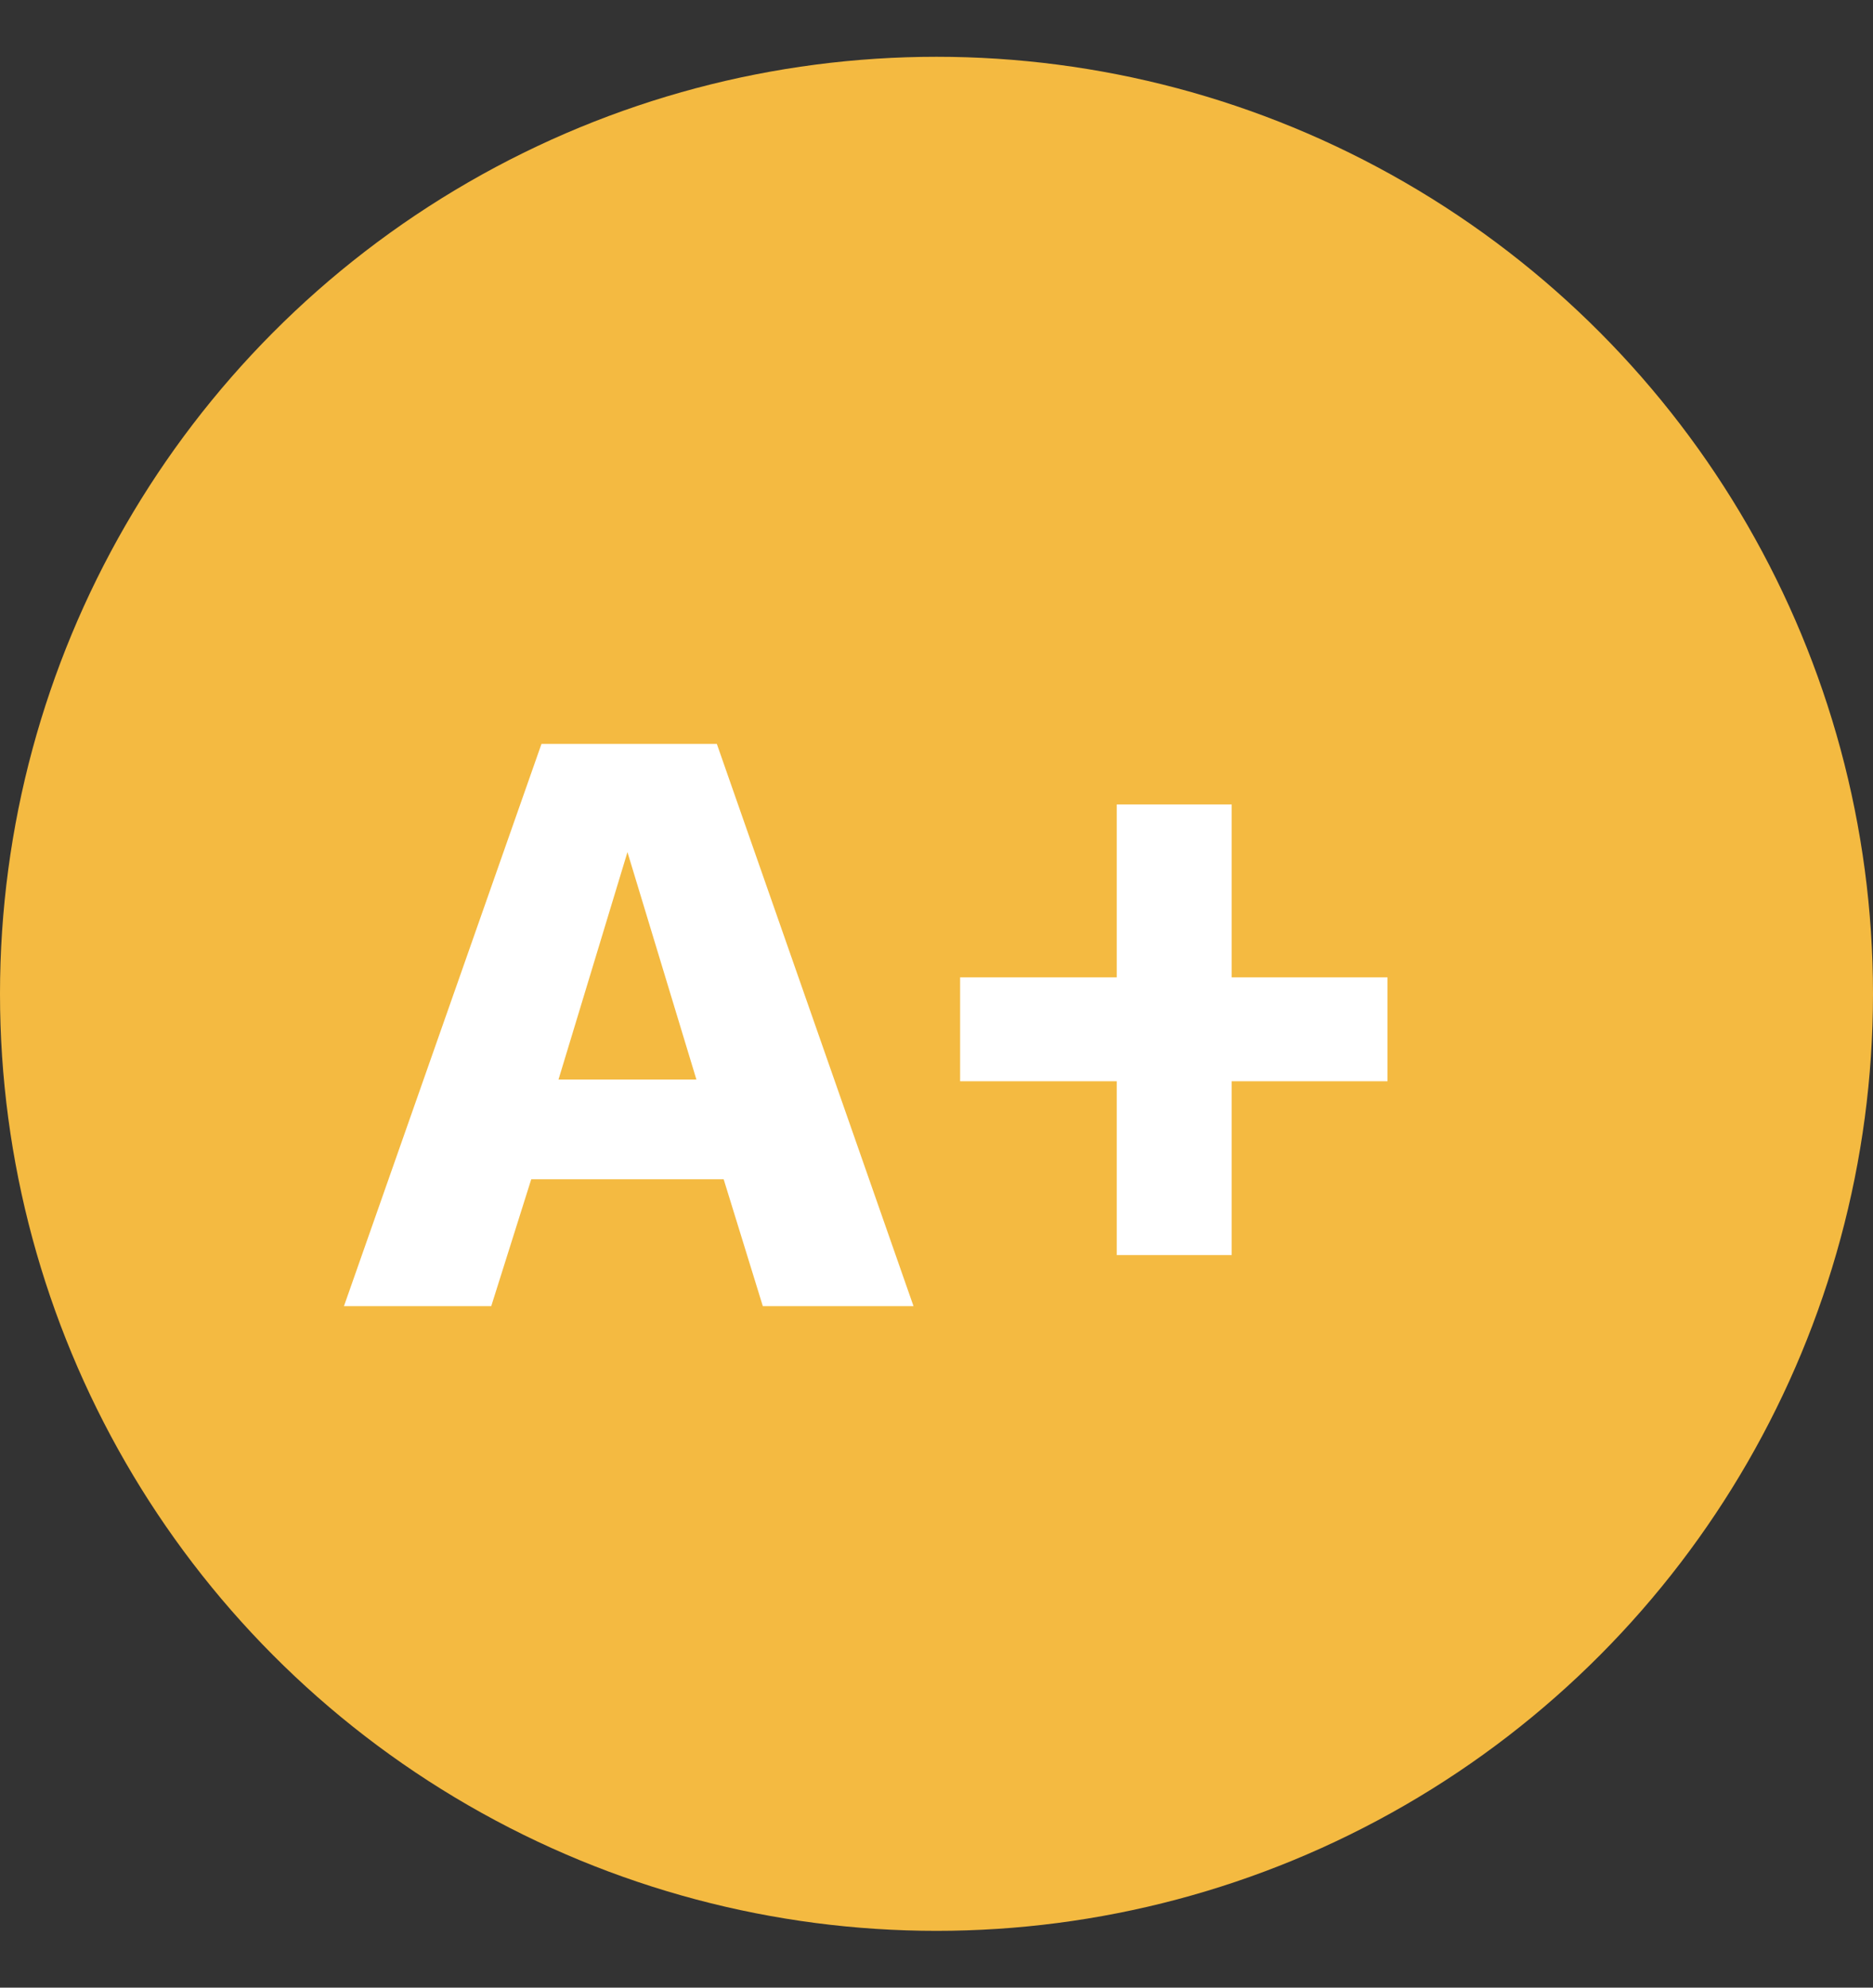
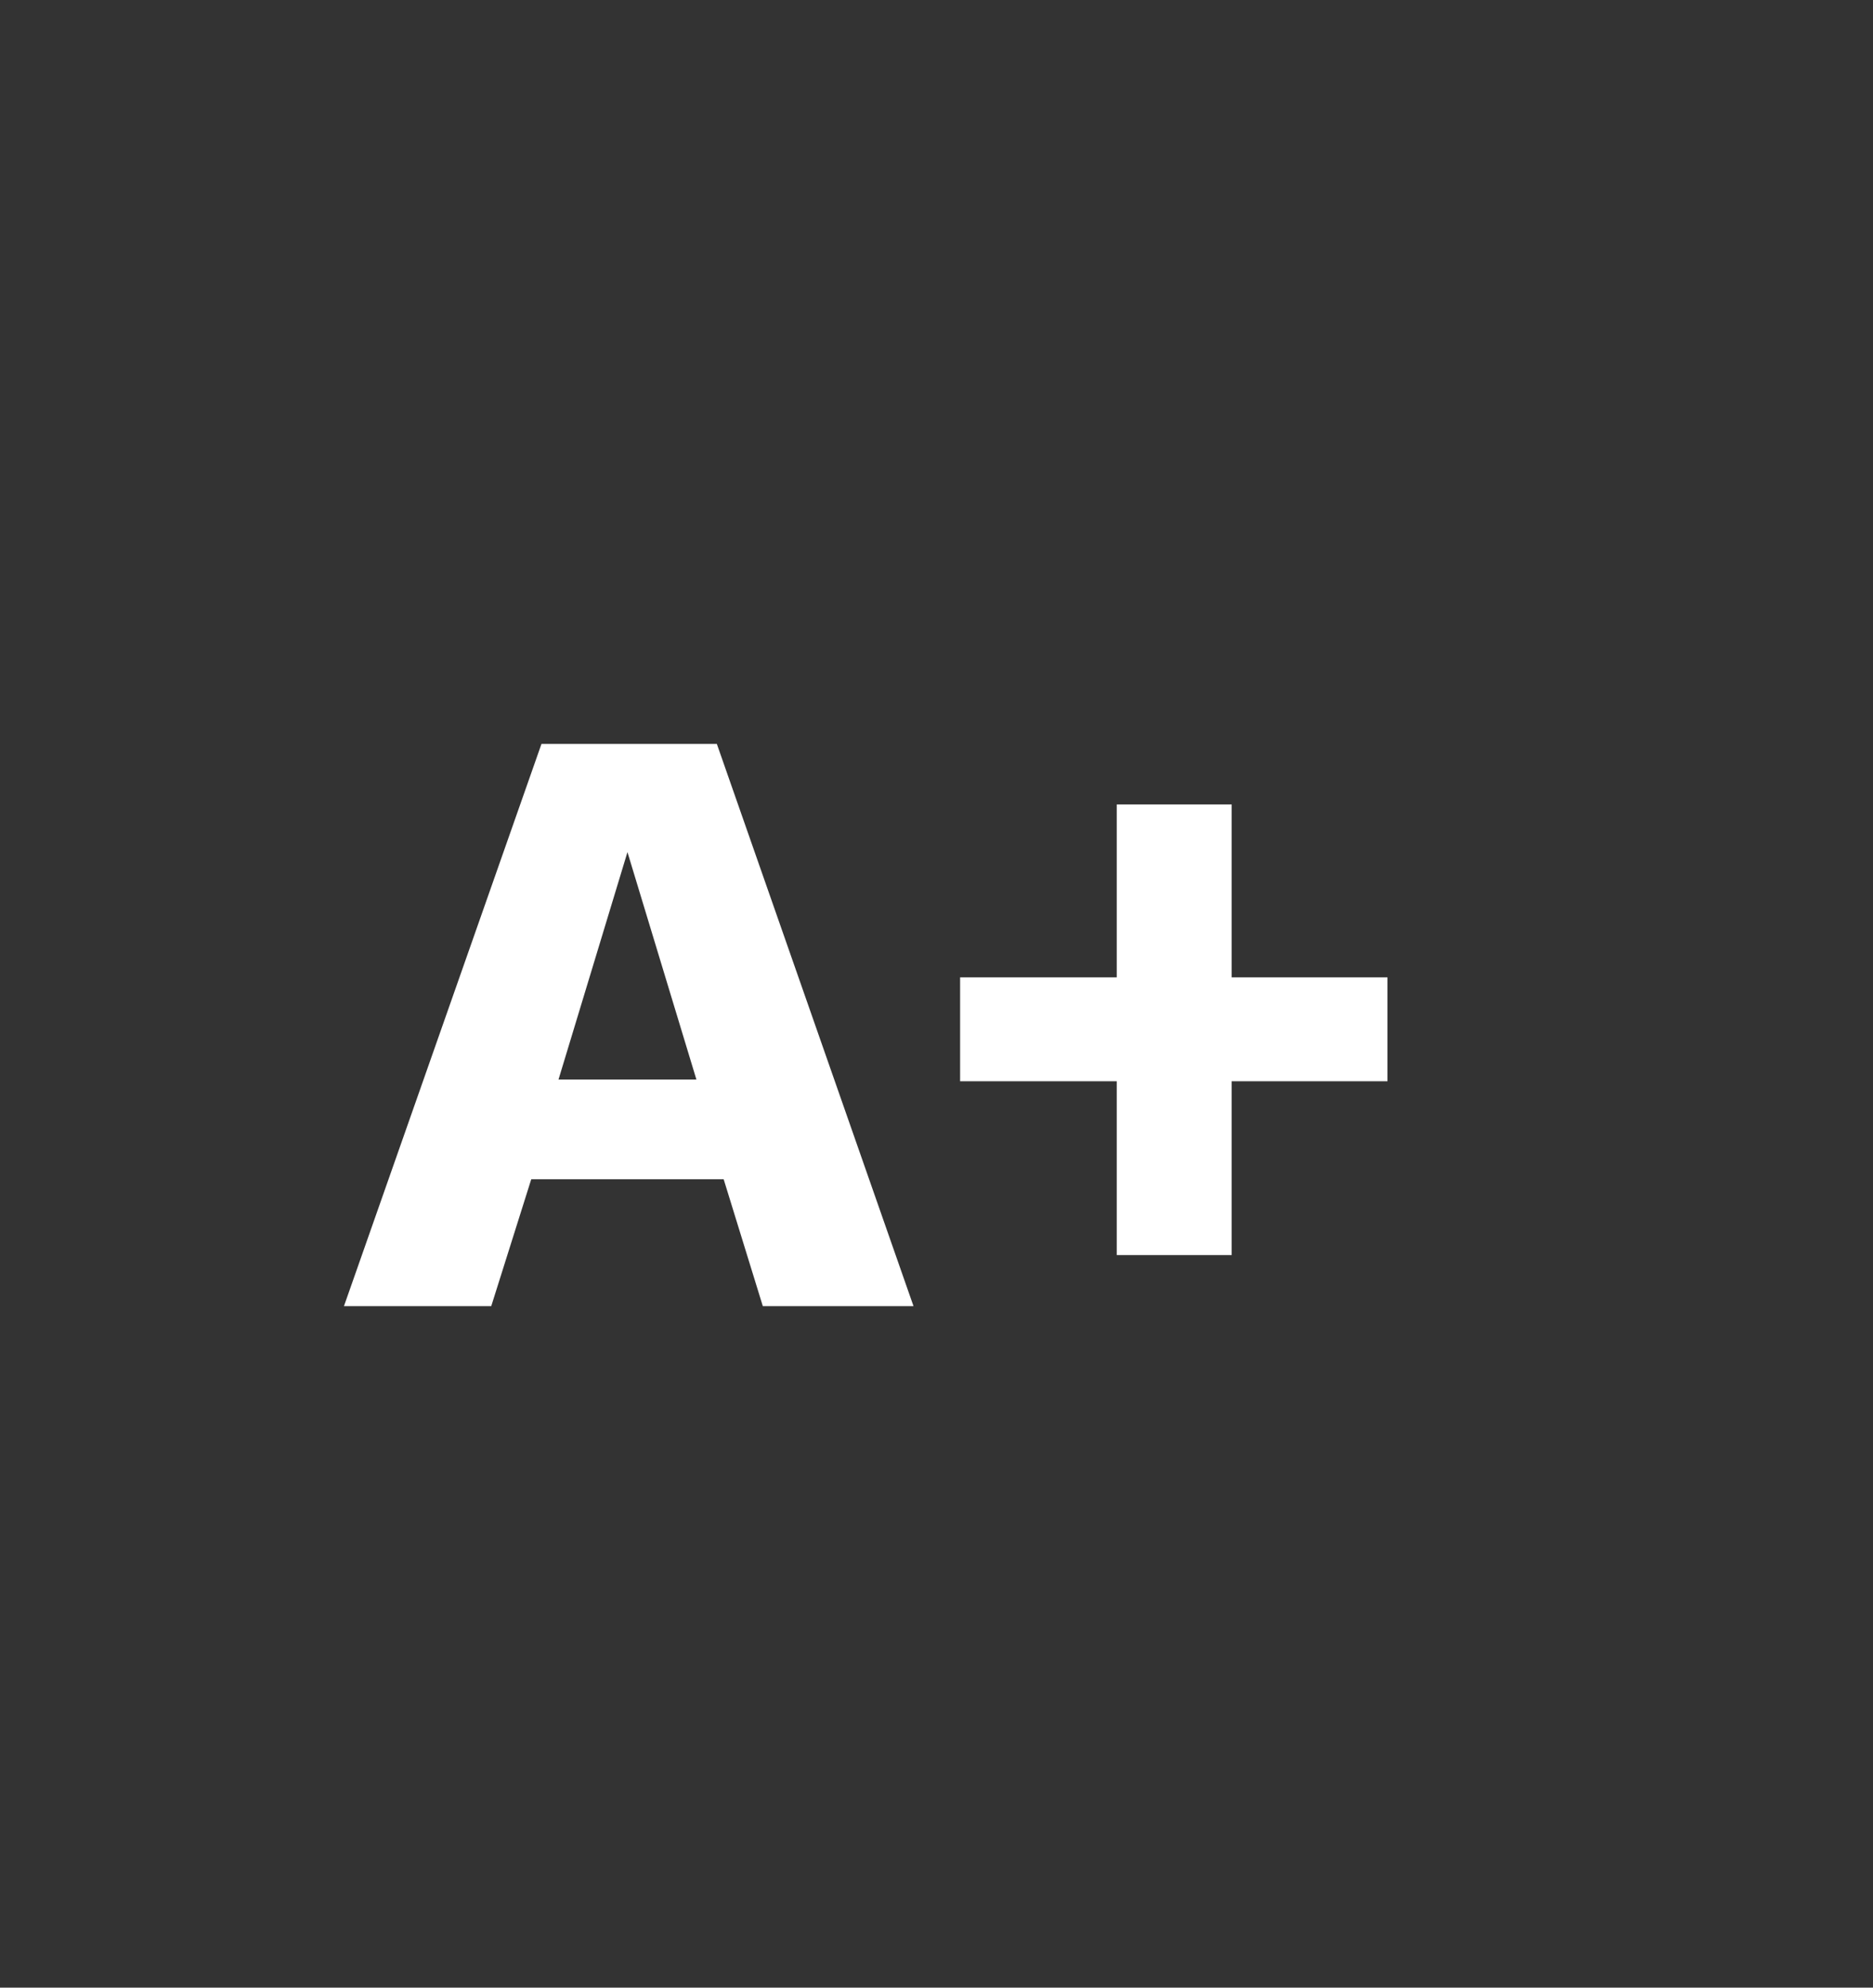
<svg xmlns="http://www.w3.org/2000/svg" width="33" height="35" viewBox="0 0 33 35" fill="none">
  <rect x="0" y="0" width="33" height="35" fill="#333333" stroke="none" />
-   <circle cx="16.5" cy="17.5" r="16.5" fill="#F4BA41" />
  <path d="M16.095 23H13.44L12.75 20.765H9.36L8.655 23H6.06L9.54 13.1H12.63L16.095 23ZM9.84 19.01H12.27L11.055 15.005L9.84 19.01ZM21.701 14.165V22.1H19.676V14.165H21.701ZM24.446 17.21V19.04H16.916V17.21H24.446Z" fill="white" />
</svg>